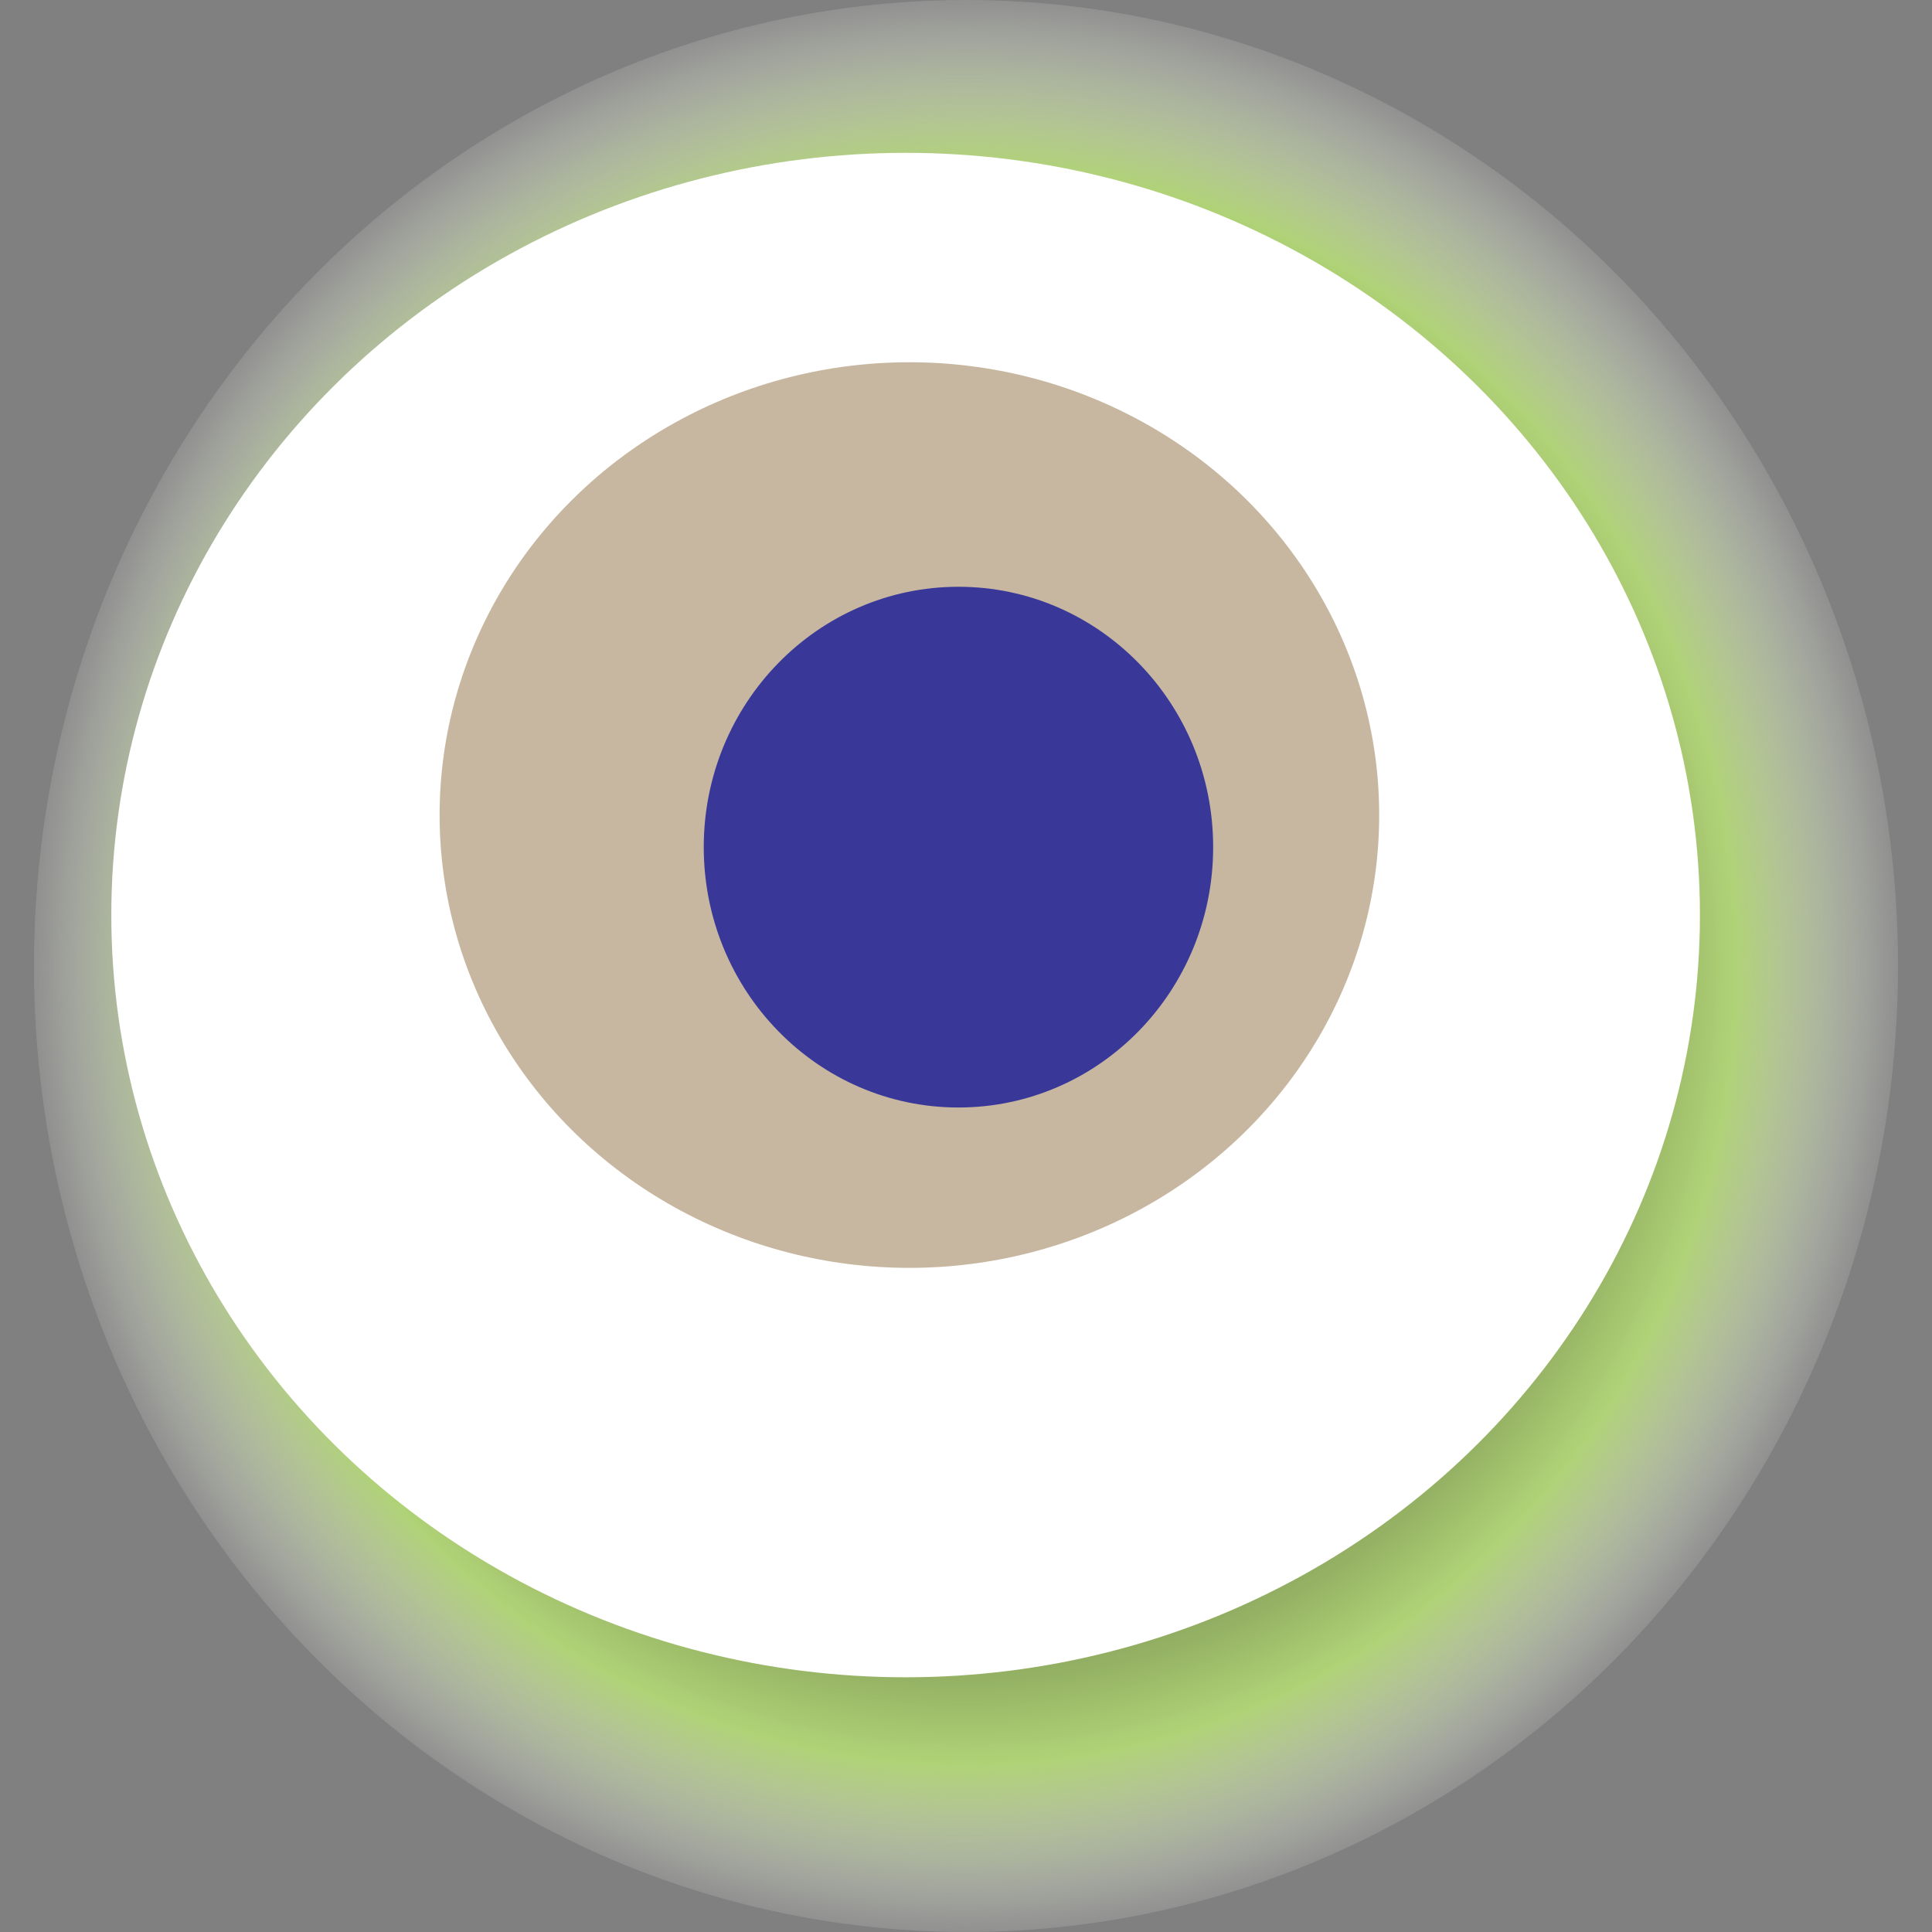
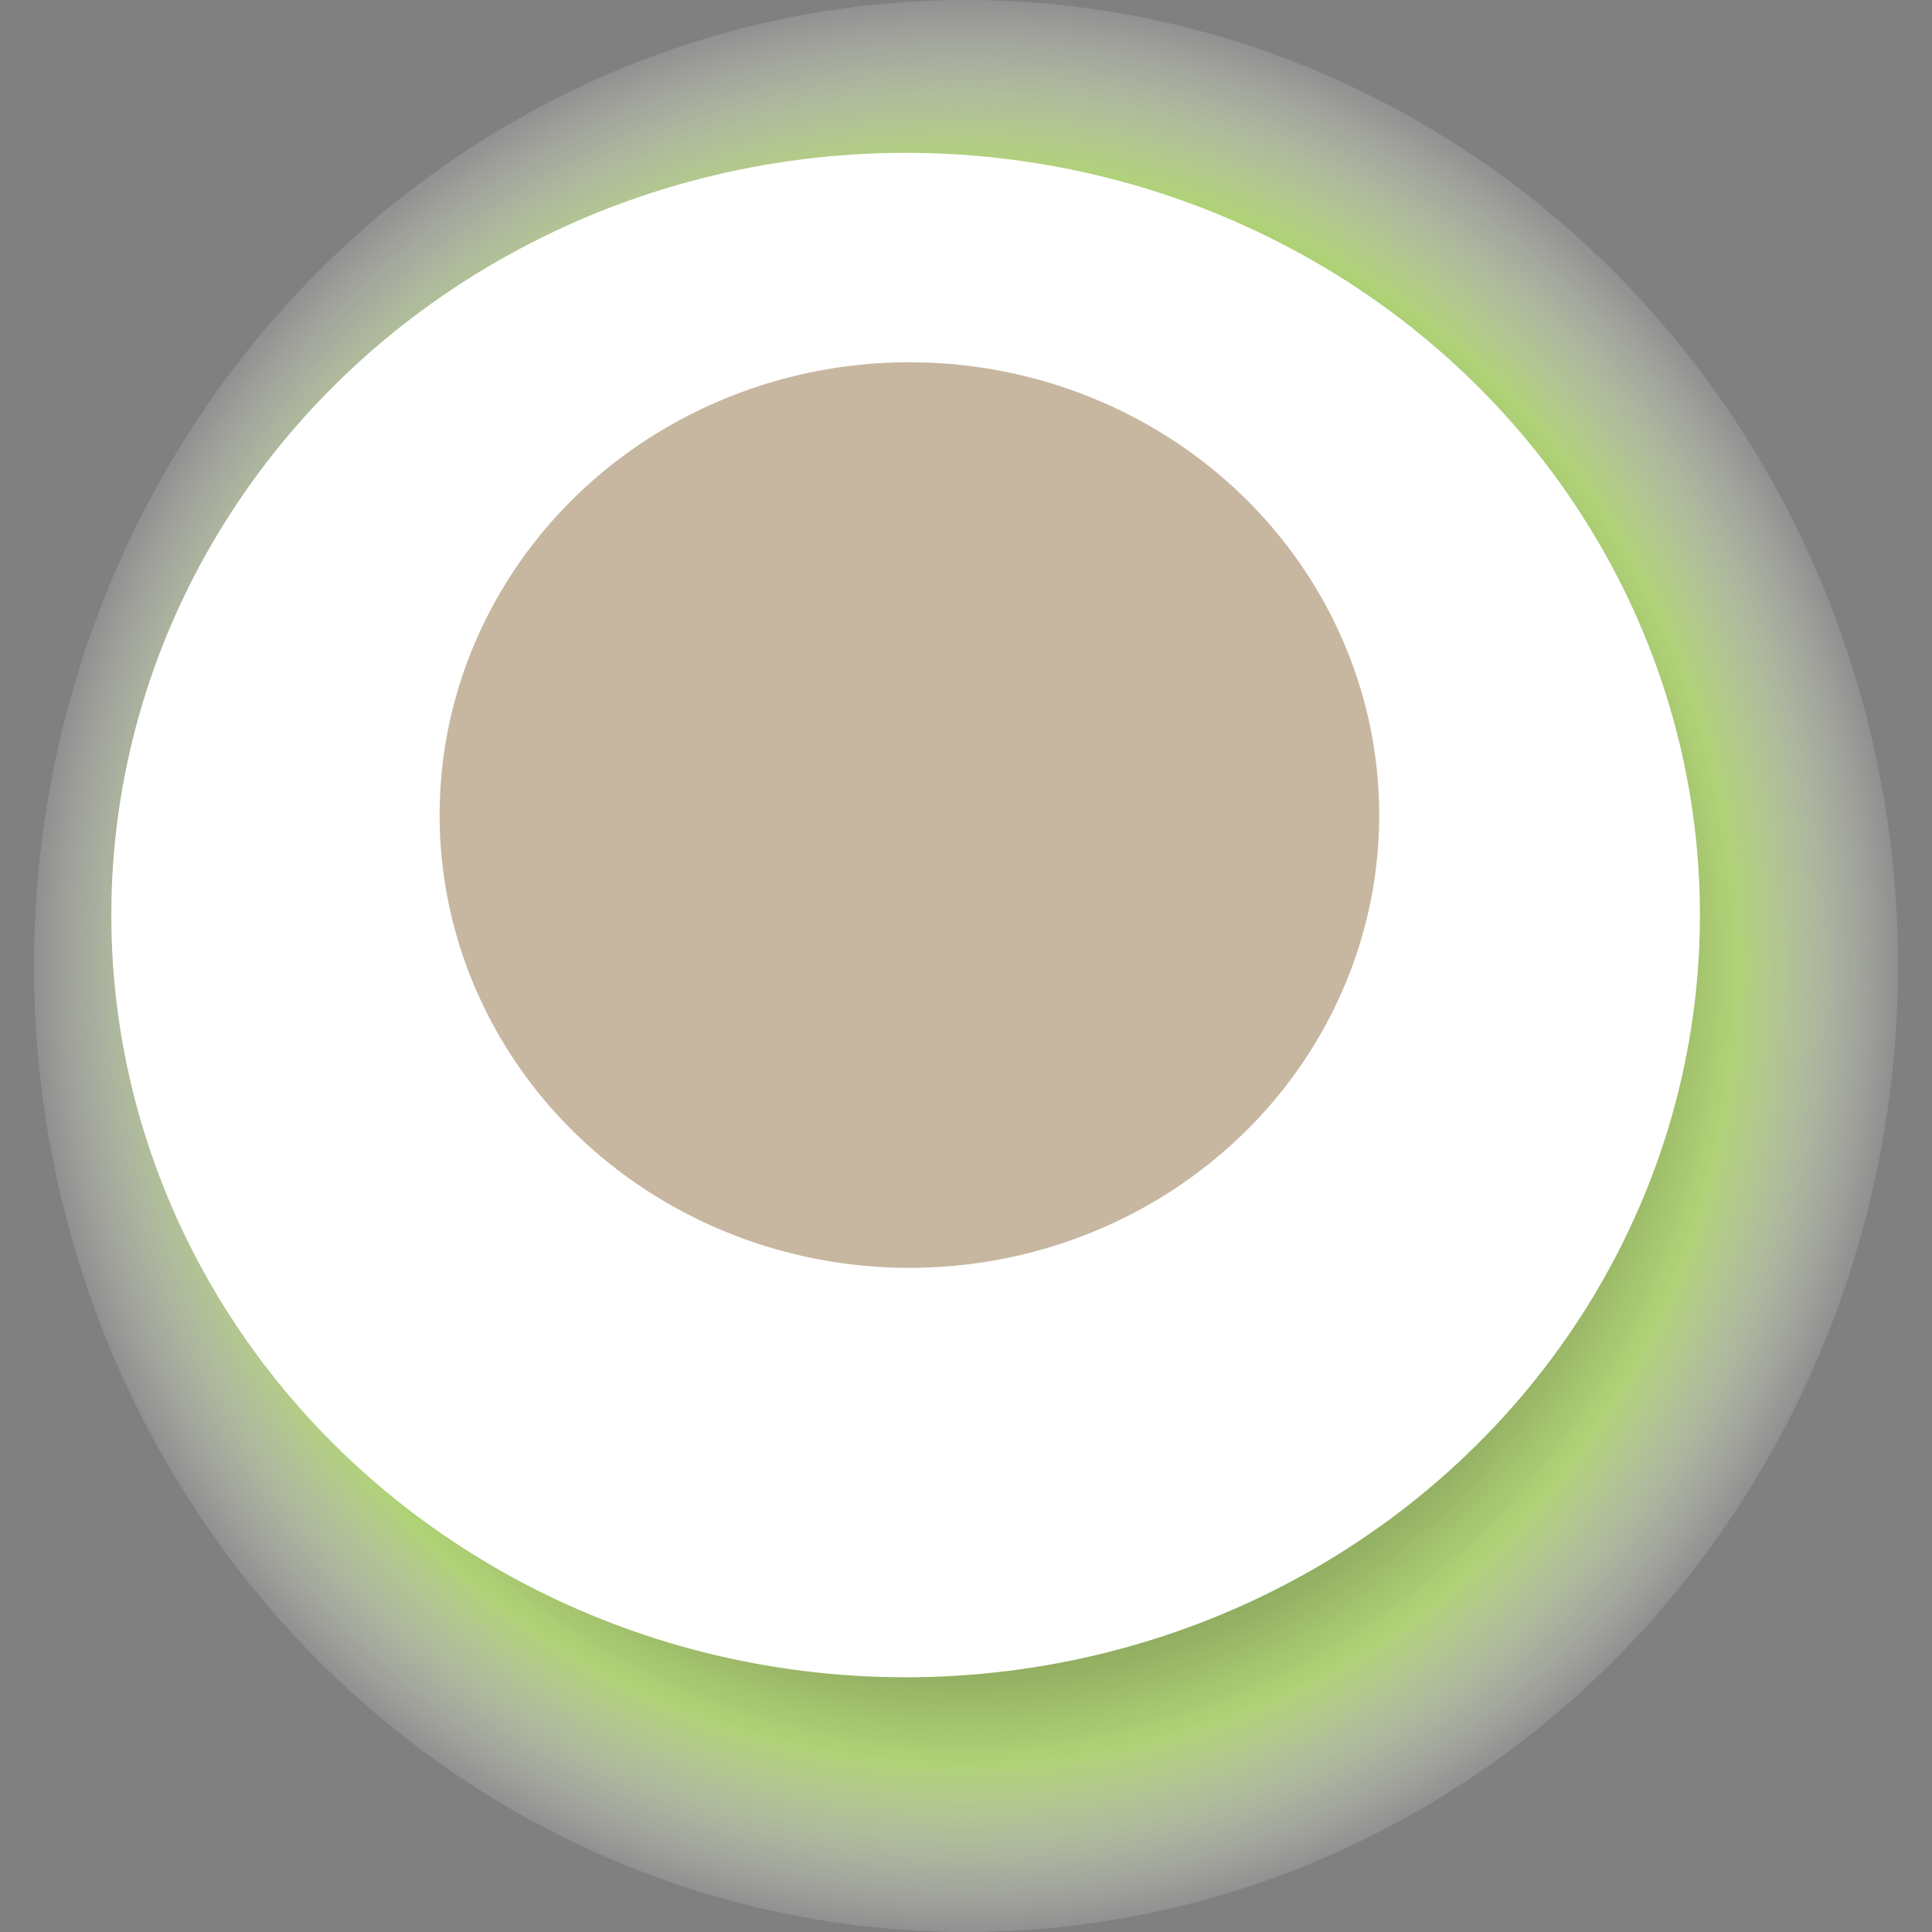
<svg xmlns="http://www.w3.org/2000/svg" width="1024" height="1024">
  <rect width="100%" height="100%" fill="#808080" stroke="none" />
  <g>
    <title>0xc2092ac155700218c70fbdda708bee592fd3cb19</title>
    <ellipse ry="512" rx="494" cy="512" cx="512" fill="url(#e_1_g)" />
    <ellipse ry="404" rx="421" cy="485" cx="480" fill="#FFF" />
    <ellipse ry="240" rx="249" cy="432" cx="482" fill="rgba(117,75,22,0.4)" />
-     <ellipse ry="138" rx="135" cy="449" cx="508" fill="rgba(22, 24, 150, 0.8)" />
    <animateTransform attributeName="transform" begin="0s" dur="19s" type="rotate" from="360 512 512" to="0 512 512" repeatCount="indefinite" />
    <defs>
      <radialGradient id="e_1_g">
        <stop offset="30%" stop-color="#000" />
        <stop offset="82%" stop-color="rgba(181,219,117,0.9)" />
        <stop offset="100%" stop-color="rgba(255,255,255,0.1)" />
      </radialGradient>
    </defs>
  </g>
</svg>